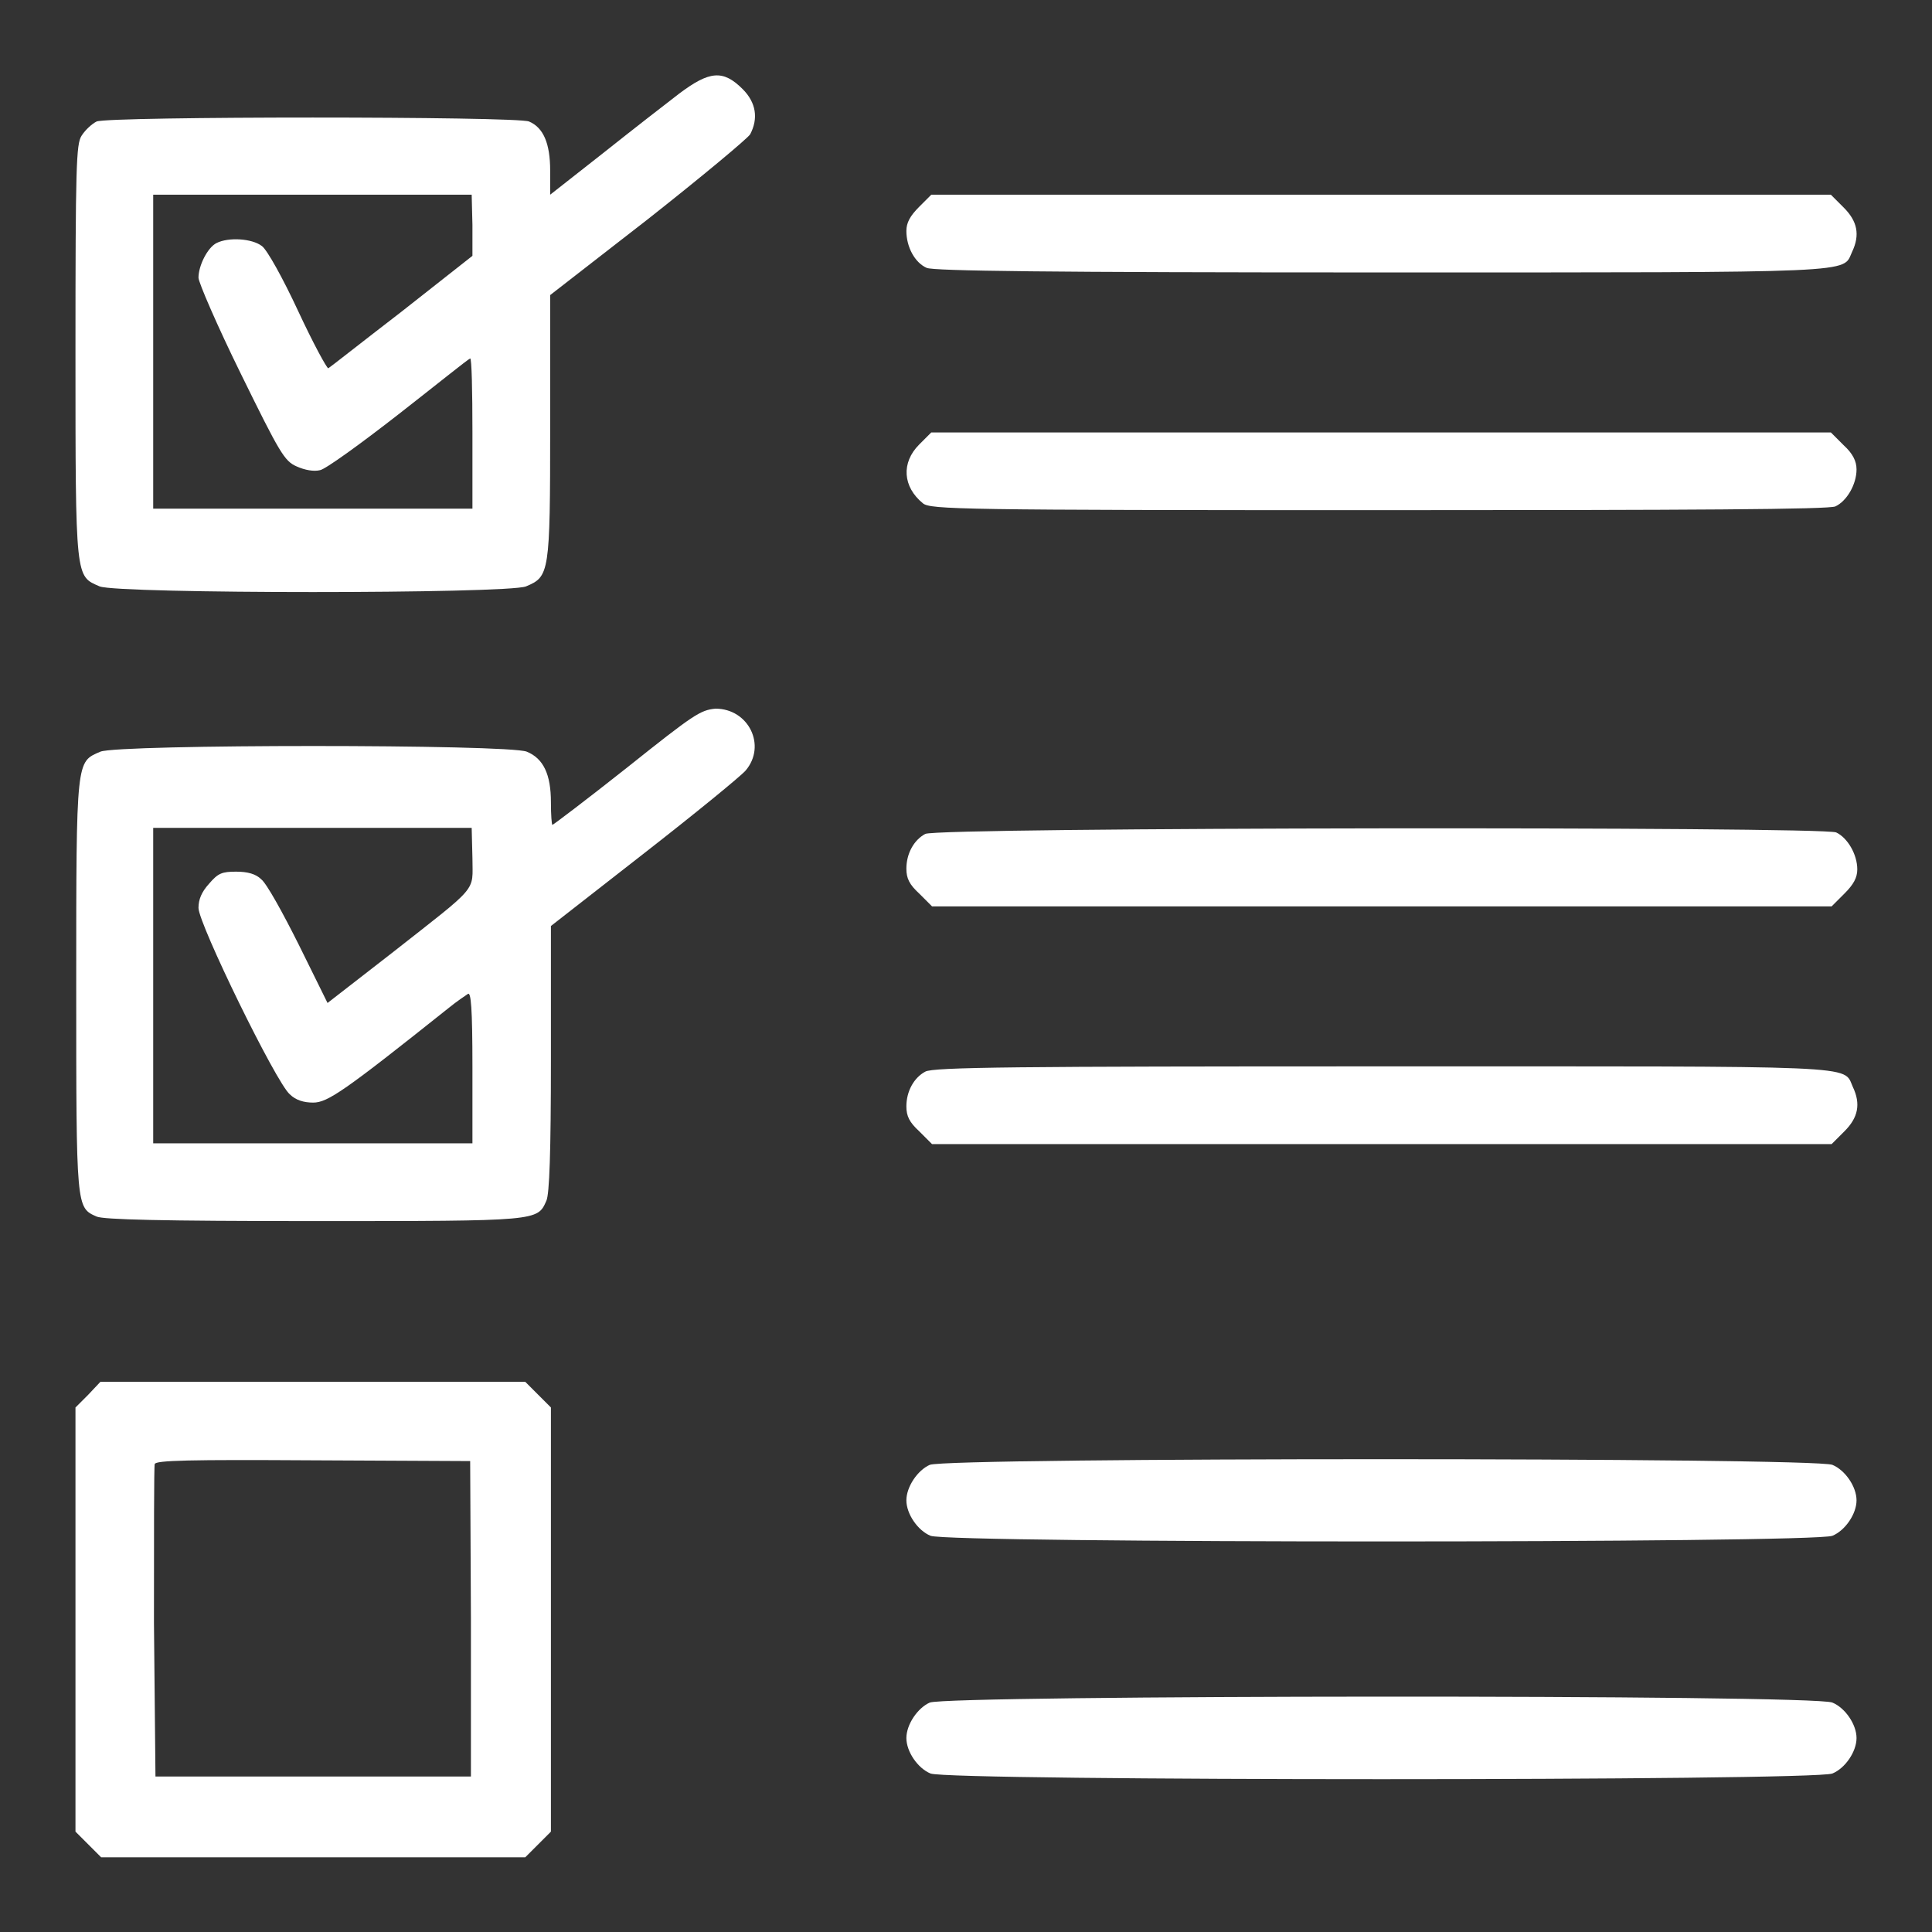
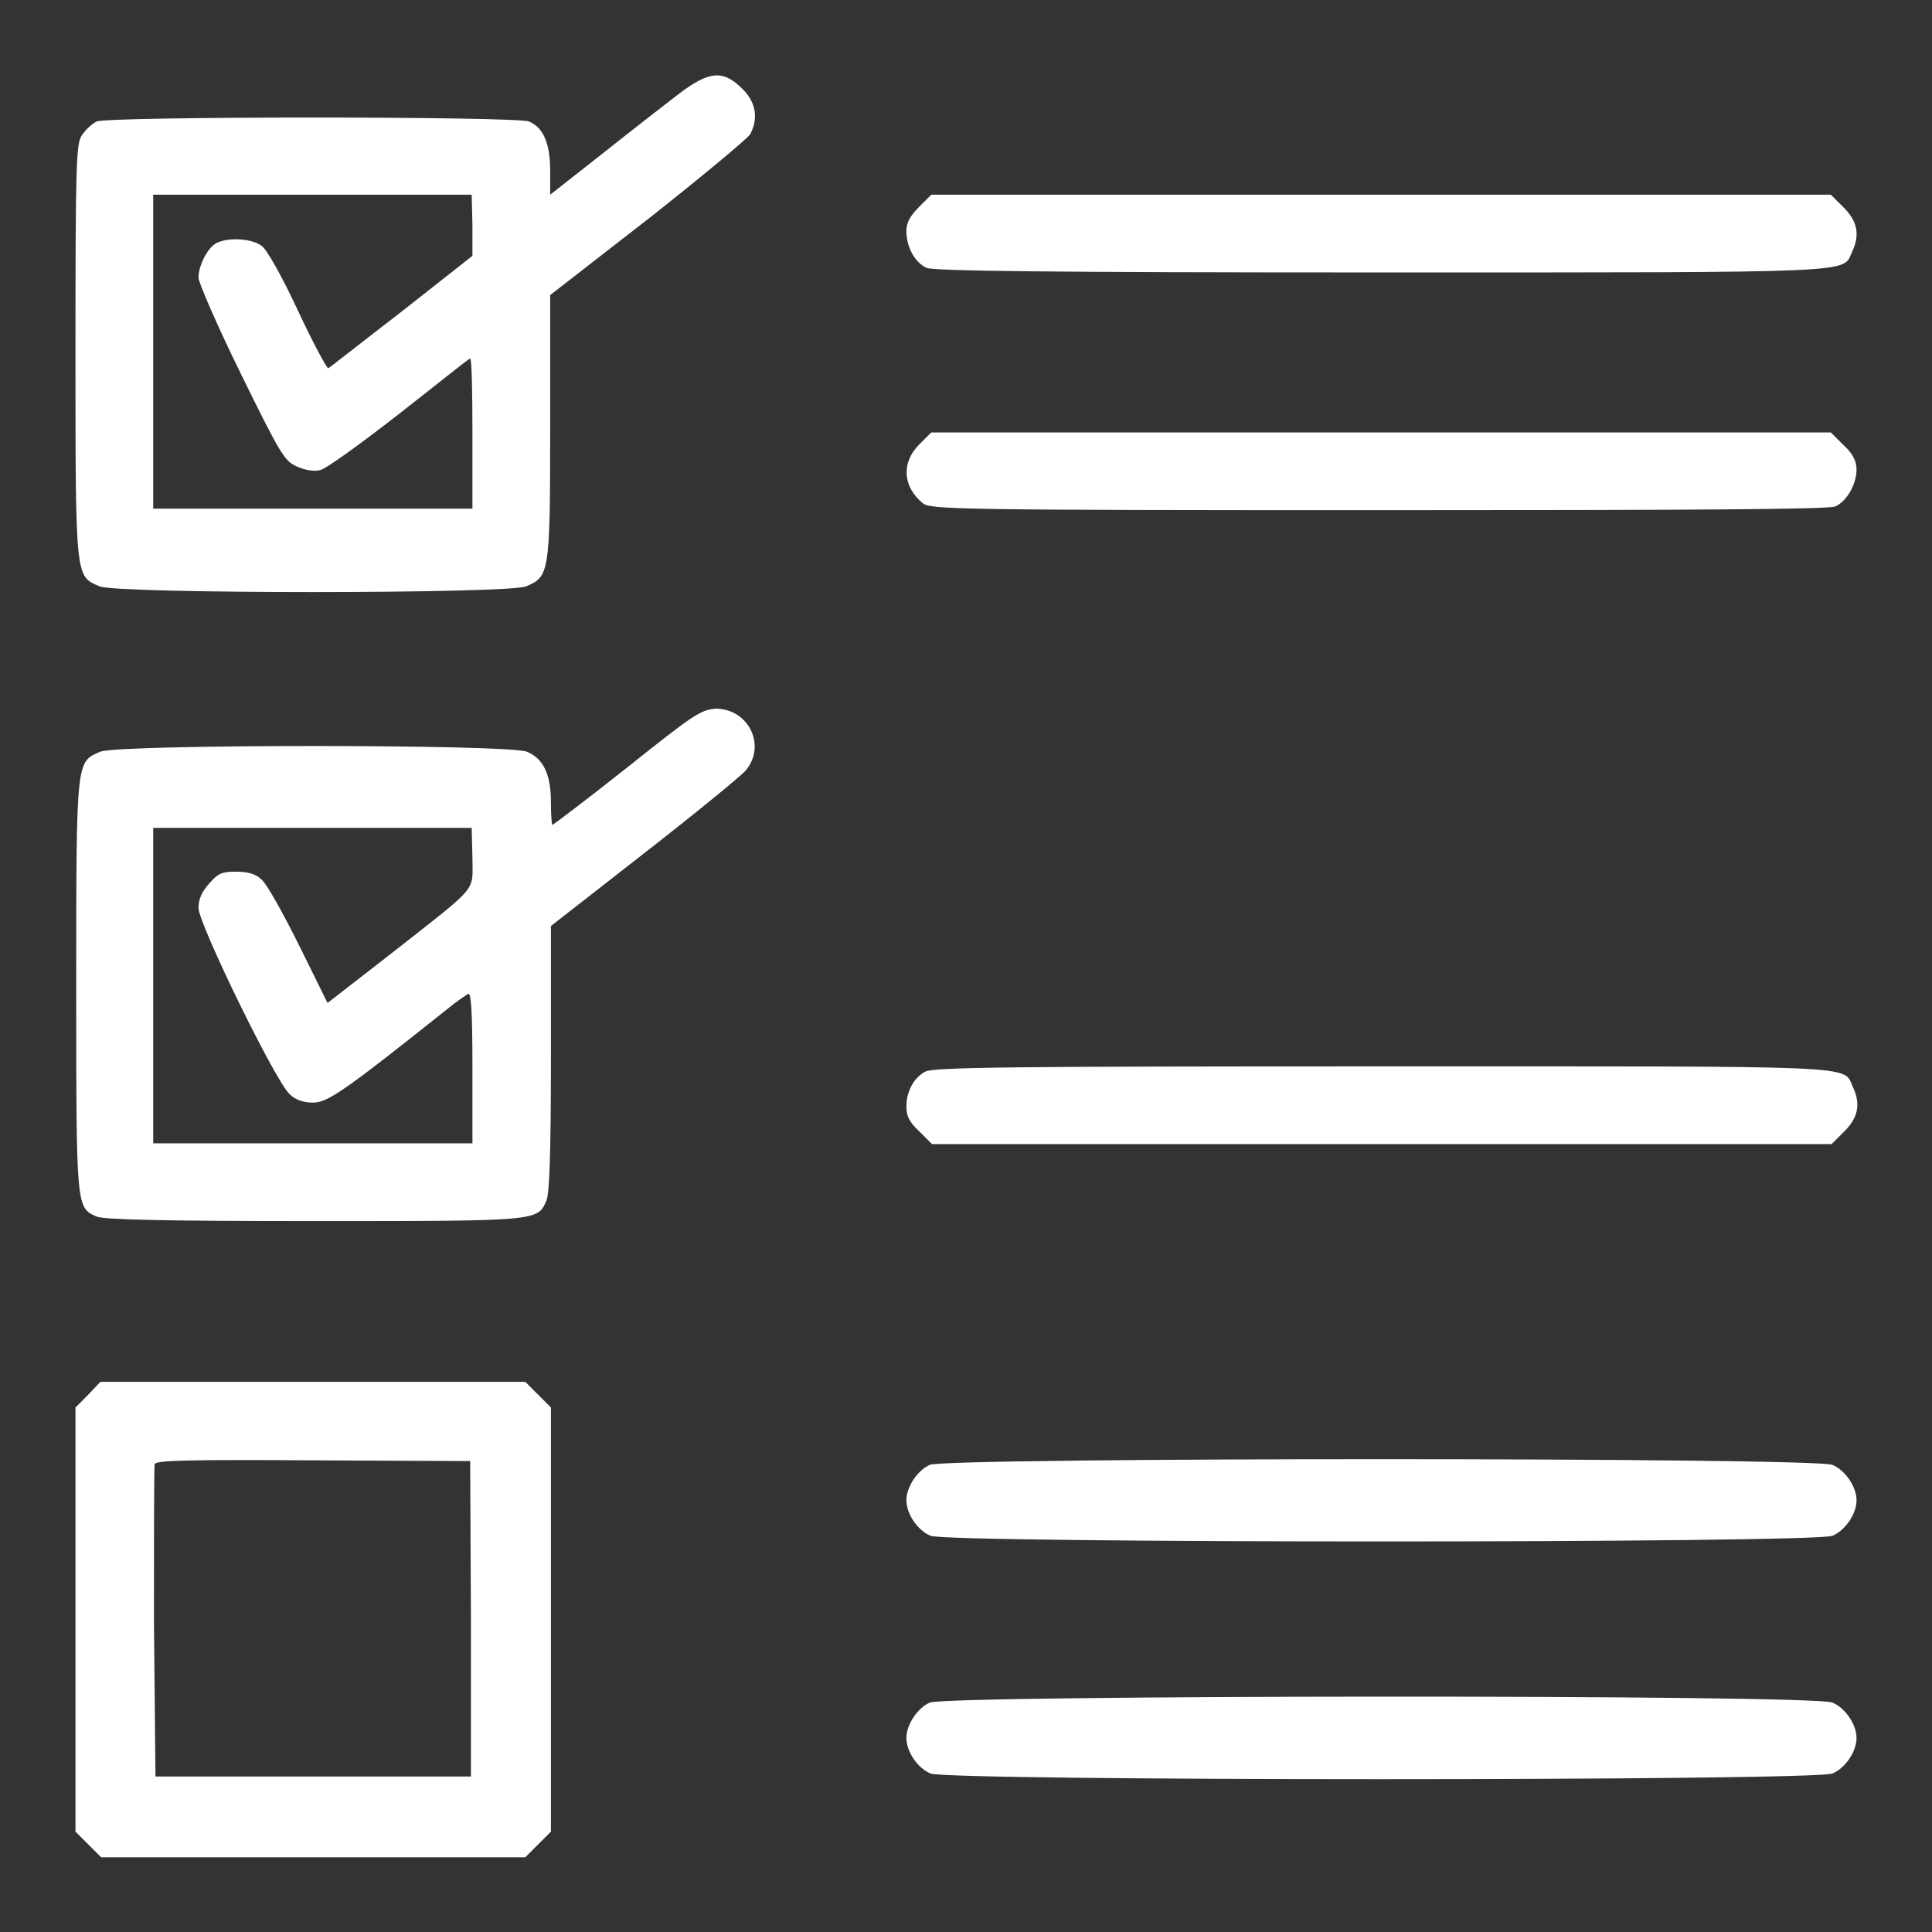
<svg xmlns="http://www.w3.org/2000/svg" version="1.1" x="0px" y="0px" viewBox="0 0 256 256" enable-background="new 0 0 256 256" xml:space="preserve">
  <rect x="0" y="0" width="256" height="256" fill="#333333" stroke="none" />
  <g>
    <g>
      <g>
        <path fill="#ffffff" data-title="Layer 0" xs="0" d="M90,12.4c-1.7,1.3-6.2,4.8-10.1,7.9l-7,5.5v-3.2c0-3.6-0.9-5.7-2.8-6.5c-1.6-0.7-55.7-0.7-57.3,0c-0.6,0.3-1.5,1.1-2,1.9C10.1,19.1,10,22,10,46.7c0,30.3,0,29.6,3.2,31c2.5,1,54,1,56.5,0c3.1-1.3,3.2-1.7,3.2-21.1V39.1L85.9,29c7.1-5.6,13.1-10.6,13.5-11.2c1.1-2.1,0.8-4.2-1-6C95.8,9.2,94,9.4,90,12.4z M62.6,29.8v4.1l-9.4,7.4c-5.2,4-9.5,7.4-9.7,7.5c-0.2,0-2-3.3-4-7.6c-2-4.3-4.1-8.1-4.8-8.6c-1.3-1-4.4-1.2-6-0.4c-1.2,0.6-2.4,3-2.4,4.6c0,0.6,2.5,6.4,5.6,12.7c5.2,10.6,5.8,11.6,7.4,12.3c1.1,0.5,2.3,0.7,3.1,0.5c0.7-0.1,5.4-3.5,10.4-7.4c5-3.9,9.2-7.3,9.5-7.4c0.2-0.1,0.3,4.3,0.3,9.8v10.1H41.5H20.3V46.7V25.8h21.1h21.1L62.6,29.8L62.6,29.8z" />
        <path fill="#ffffff" data-title="Layer 1" xs="1" d="M121.8,27.4c-1.2,1.2-1.7,2.1-1.7,3.2c0,2.1,1.1,4.2,2.7,4.9c1,0.4,15.6,0.6,60.3,0.6c64.1,0,61,0.1,62.3-2.7c1.1-2.3,0.7-4.1-1.1-5.9l-1.7-1.7h-59.6h-59.6L121.8,27.4z" />
        <path fill="#ffffff" data-title="Layer 2" xs="2" d="M121.8,58.9c-2.4,2.4-2.2,5.6,0.5,7.8c1,0.8,4.9,0.9,60.4,0.9c41.6,0,59.7-0.1,60.5-0.5c1.5-0.7,2.8-2.9,2.8-4.9c0-1.1-0.5-2.1-1.7-3.2l-1.7-1.7h-59.6h-59.6L121.8,58.9z" />
        <path fill="#ffffff" data-title="Layer 3" xs="3" d="M83.1,101.7c-5.3,4.2-9.8,7.6-9.9,7.6c-0.1,0-0.2-1.3-0.2-3c0-3.7-1-5.8-3.2-6.7c-2.5-1-54-1-56.5,0c-3.2,1.4-3.2,0.7-3.2,31c0,29.6,0,29.4,2.7,30.6c0.9,0.4,8.5,0.6,28.8,0.6c29.9,0,29.6,0,30.8-2.7c0.4-0.9,0.6-6.3,0.6-18.8v-17.6l12.3-9.6c6.8-5.3,12.8-10.2,13.5-11c2.8-3.3,0.4-8.2-4-8.2C92.8,94.1,92,94.6,83.1,101.7z M62.6,113.7c0,4.6,1,3.4-10.7,12.6l-8.5,6.6l-3.8-7.7c-2.1-4.2-4.3-8.2-5-8.7c-0.7-0.7-1.8-1-3.3-1c-1.9,0-2.4,0.2-3.6,1.6c-1,1.1-1.4,2.1-1.4,3.2c0,2.1,10.3,23.2,12.1,24.7c0.8,0.8,1.9,1.1,3.1,1.1c1.9,0,4.1-1.5,17.9-12.5c1.1-0.9,2.3-1.7,2.6-1.9c0.4-0.3,0.6,1.8,0.6,9.7v10.1H41.5H20.3v-20.9v-20.9h21.1h21.1L62.6,113.7L62.6,113.7z" />
-         <path fill="#ffffff" data-title="Layer 4" xs="4" d="M122.6,110.5c-1.5,0.8-2.5,2.6-2.5,4.6c0,1.3,0.4,2.1,1.7,3.3l1.7,1.7h59.6h59.6l1.7-1.7c1.2-1.2,1.7-2.1,1.7-3.2c0-2-1.3-4.2-2.8-4.9C241.3,109.5,124.2,109.6,122.6,110.5z" />
        <path fill="#ffffff" data-title="Layer 5" xs="5" d="M122.6,142c-1.5,0.8-2.5,2.6-2.5,4.6c0,1.3,0.4,2.1,1.7,3.3l1.7,1.7h59.6h59.6l1.7-1.7c1.8-1.8,2.2-3.6,1.1-5.9c-1.3-2.9,1.9-2.7-62.4-2.7C134.8,141.3,123.6,141.4,122.6,142z" />
        <path fill="#ffffff" data-title="Layer 6" xs="6" d="M11.7,184.8l-1.7,1.7v28.1v28.1l1.7,1.7l1.7,1.7h28.1h28.1l1.7-1.7l1.7-1.7v-28.1v-28.1l-1.7-1.7l-1.7-1.7H41.5H13.3L11.7,184.8z M62.4,214.5v20.9H41.5H20.6L20.4,215c0-11.2,0-20.7,0.1-21c0.1-0.5,4.6-0.6,21-0.5l20.8,0.1L62.4,214.5L62.4,214.5z" />
        <path fill="#ffffff" data-title="Layer 7" xs="7" d="M123.2,194.1c-1.6,0.7-3.1,2.9-3.1,4.7c0,1.8,1.5,4,3.2,4.7c2.5,1,117,1,119.5,0c1.7-0.7,3.2-2.9,3.2-4.7c0-1.8-1.5-4-3.2-4.7C240.3,193.1,125.6,193.1,123.2,194.1z" />
        <path fill="#ffffff" data-title="Layer 8" xs="8" d="M123.2,225.6c-1.6,0.7-3.1,2.9-3.1,4.7c0,1.8,1.5,4,3.2,4.7c2.5,1,117,1,119.5,0c1.7-0.7,3.2-2.9,3.2-4.7c0-1.8-1.5-4-3.2-4.7C240.3,224.5,125.6,224.6,123.2,225.6z" />
      </g>
    </g>
  </g>
</svg>